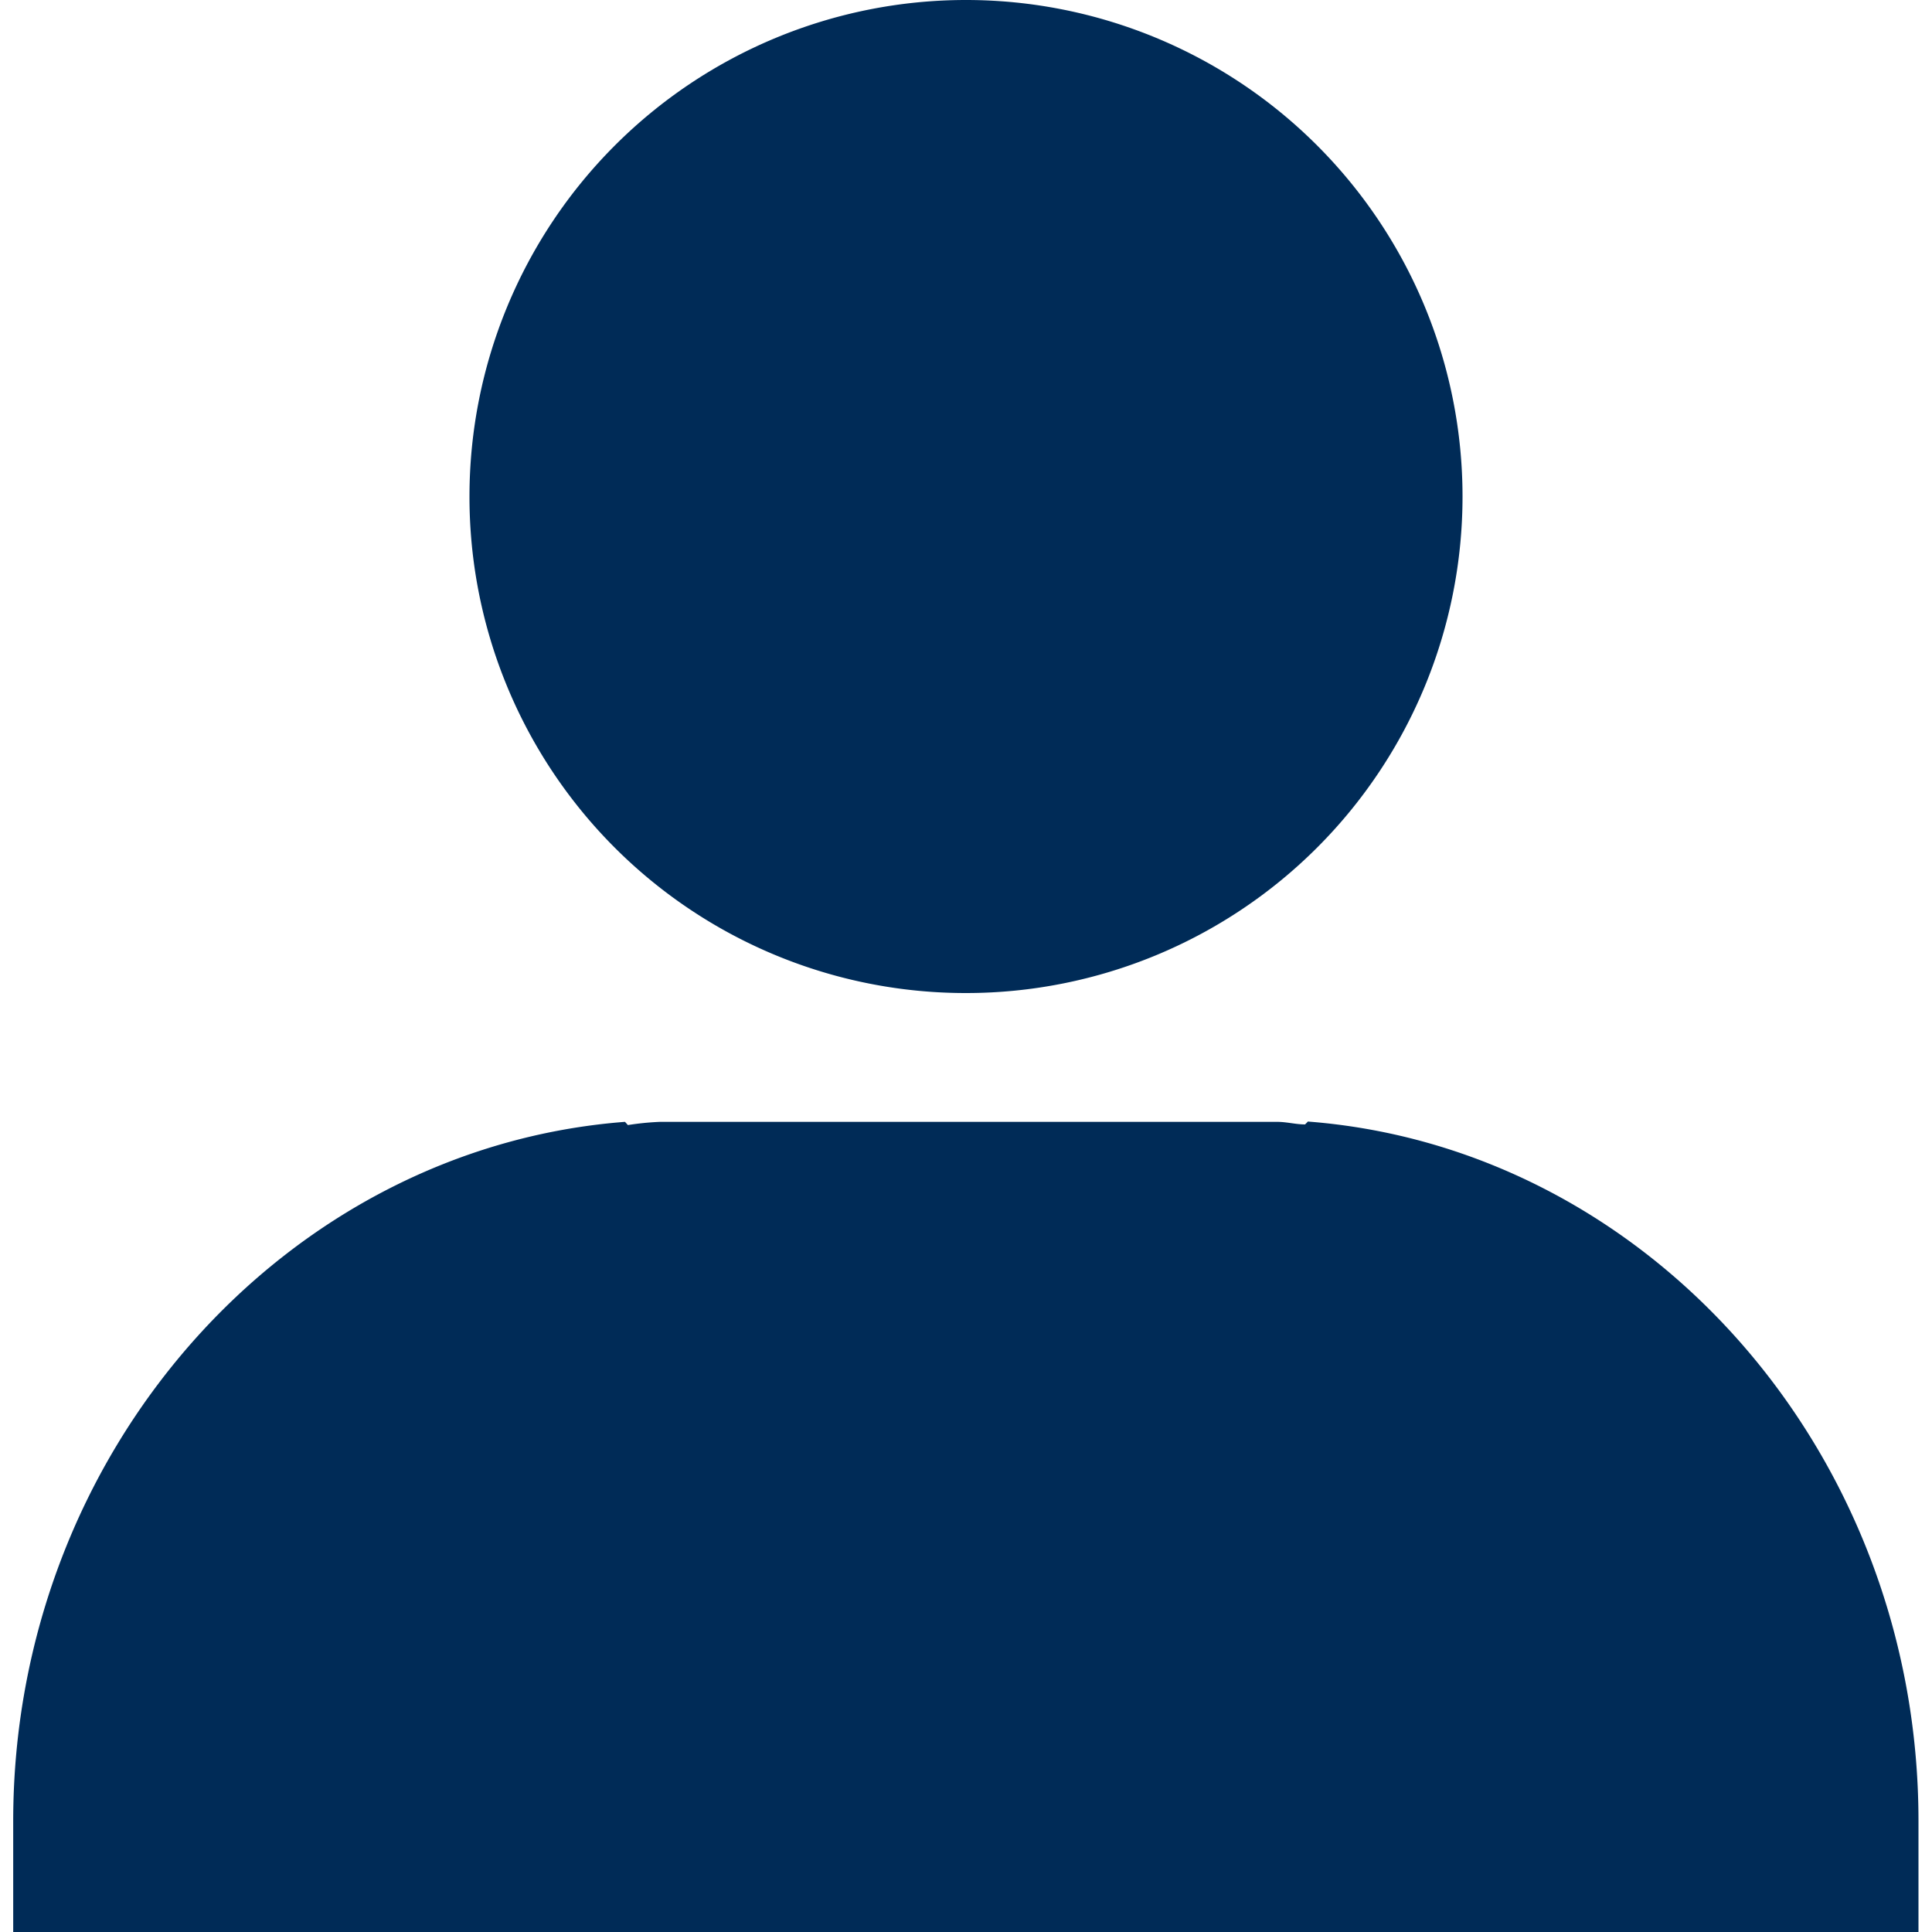
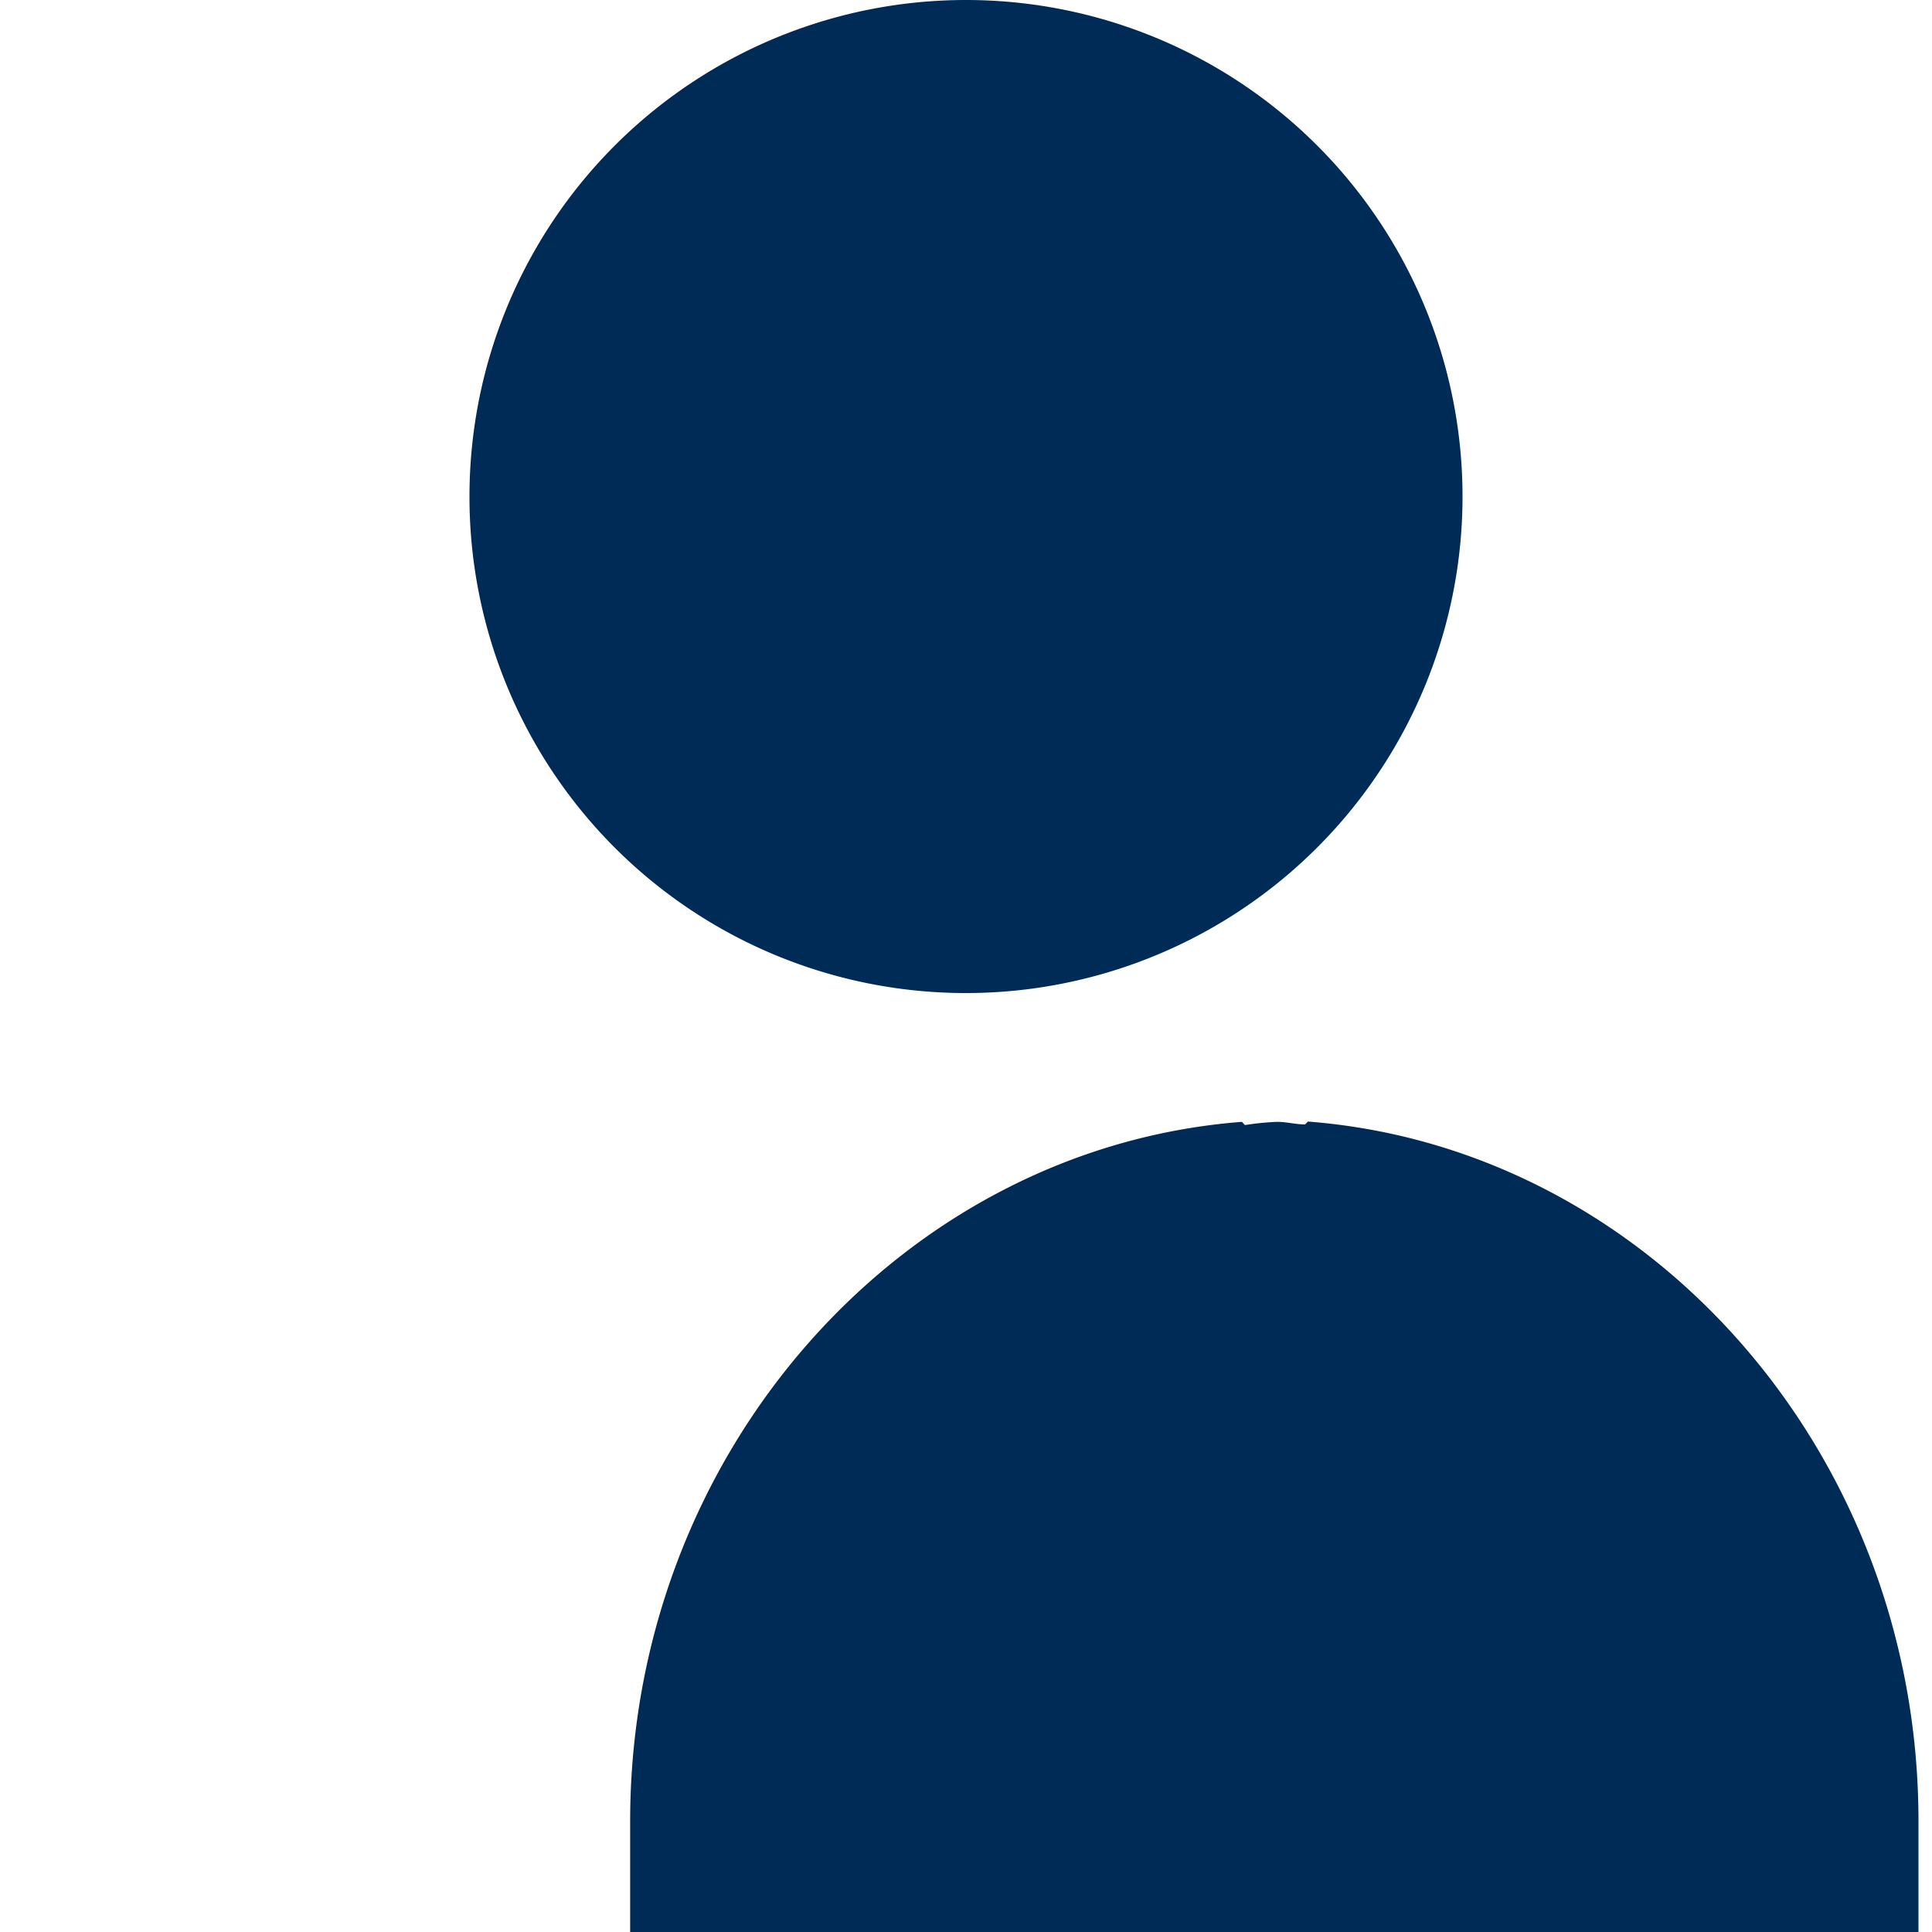
<svg xmlns="http://www.w3.org/2000/svg" id="レイヤー_1" data-name="レイヤー 1" viewBox="0 0 60 60">
  <defs>
    <style>.cls-1{fill:#002b57;}</style>
  </defs>
-   <path class="cls-1" d="M30,30.84A15.42,15.42,0,1,0,14.58,15.42,15.41,15.41,0,0,0,30,30.84Zm10.61,4-.08.08c-.29,0-.57-.08-.87-.08H20.5a8.59,8.59,0,0,0-1,.1l-.09-.1c-10.56.81-19,10.26-19,21.72V60H59.58V56.55C59.58,45.09,51.17,35.64,40.61,34.83Z" />
+   <path class="cls-1" d="M30,30.84A15.42,15.42,0,1,0,14.58,15.42,15.41,15.41,0,0,0,30,30.84Zm10.61,4-.08.08c-.29,0-.57-.08-.87-.08a8.59,8.59,0,0,0-1,.1l-.09-.1c-10.56.81-19,10.26-19,21.72V60H59.58V56.55C59.58,45.09,51.17,35.64,40.61,34.83Z" />
</svg>